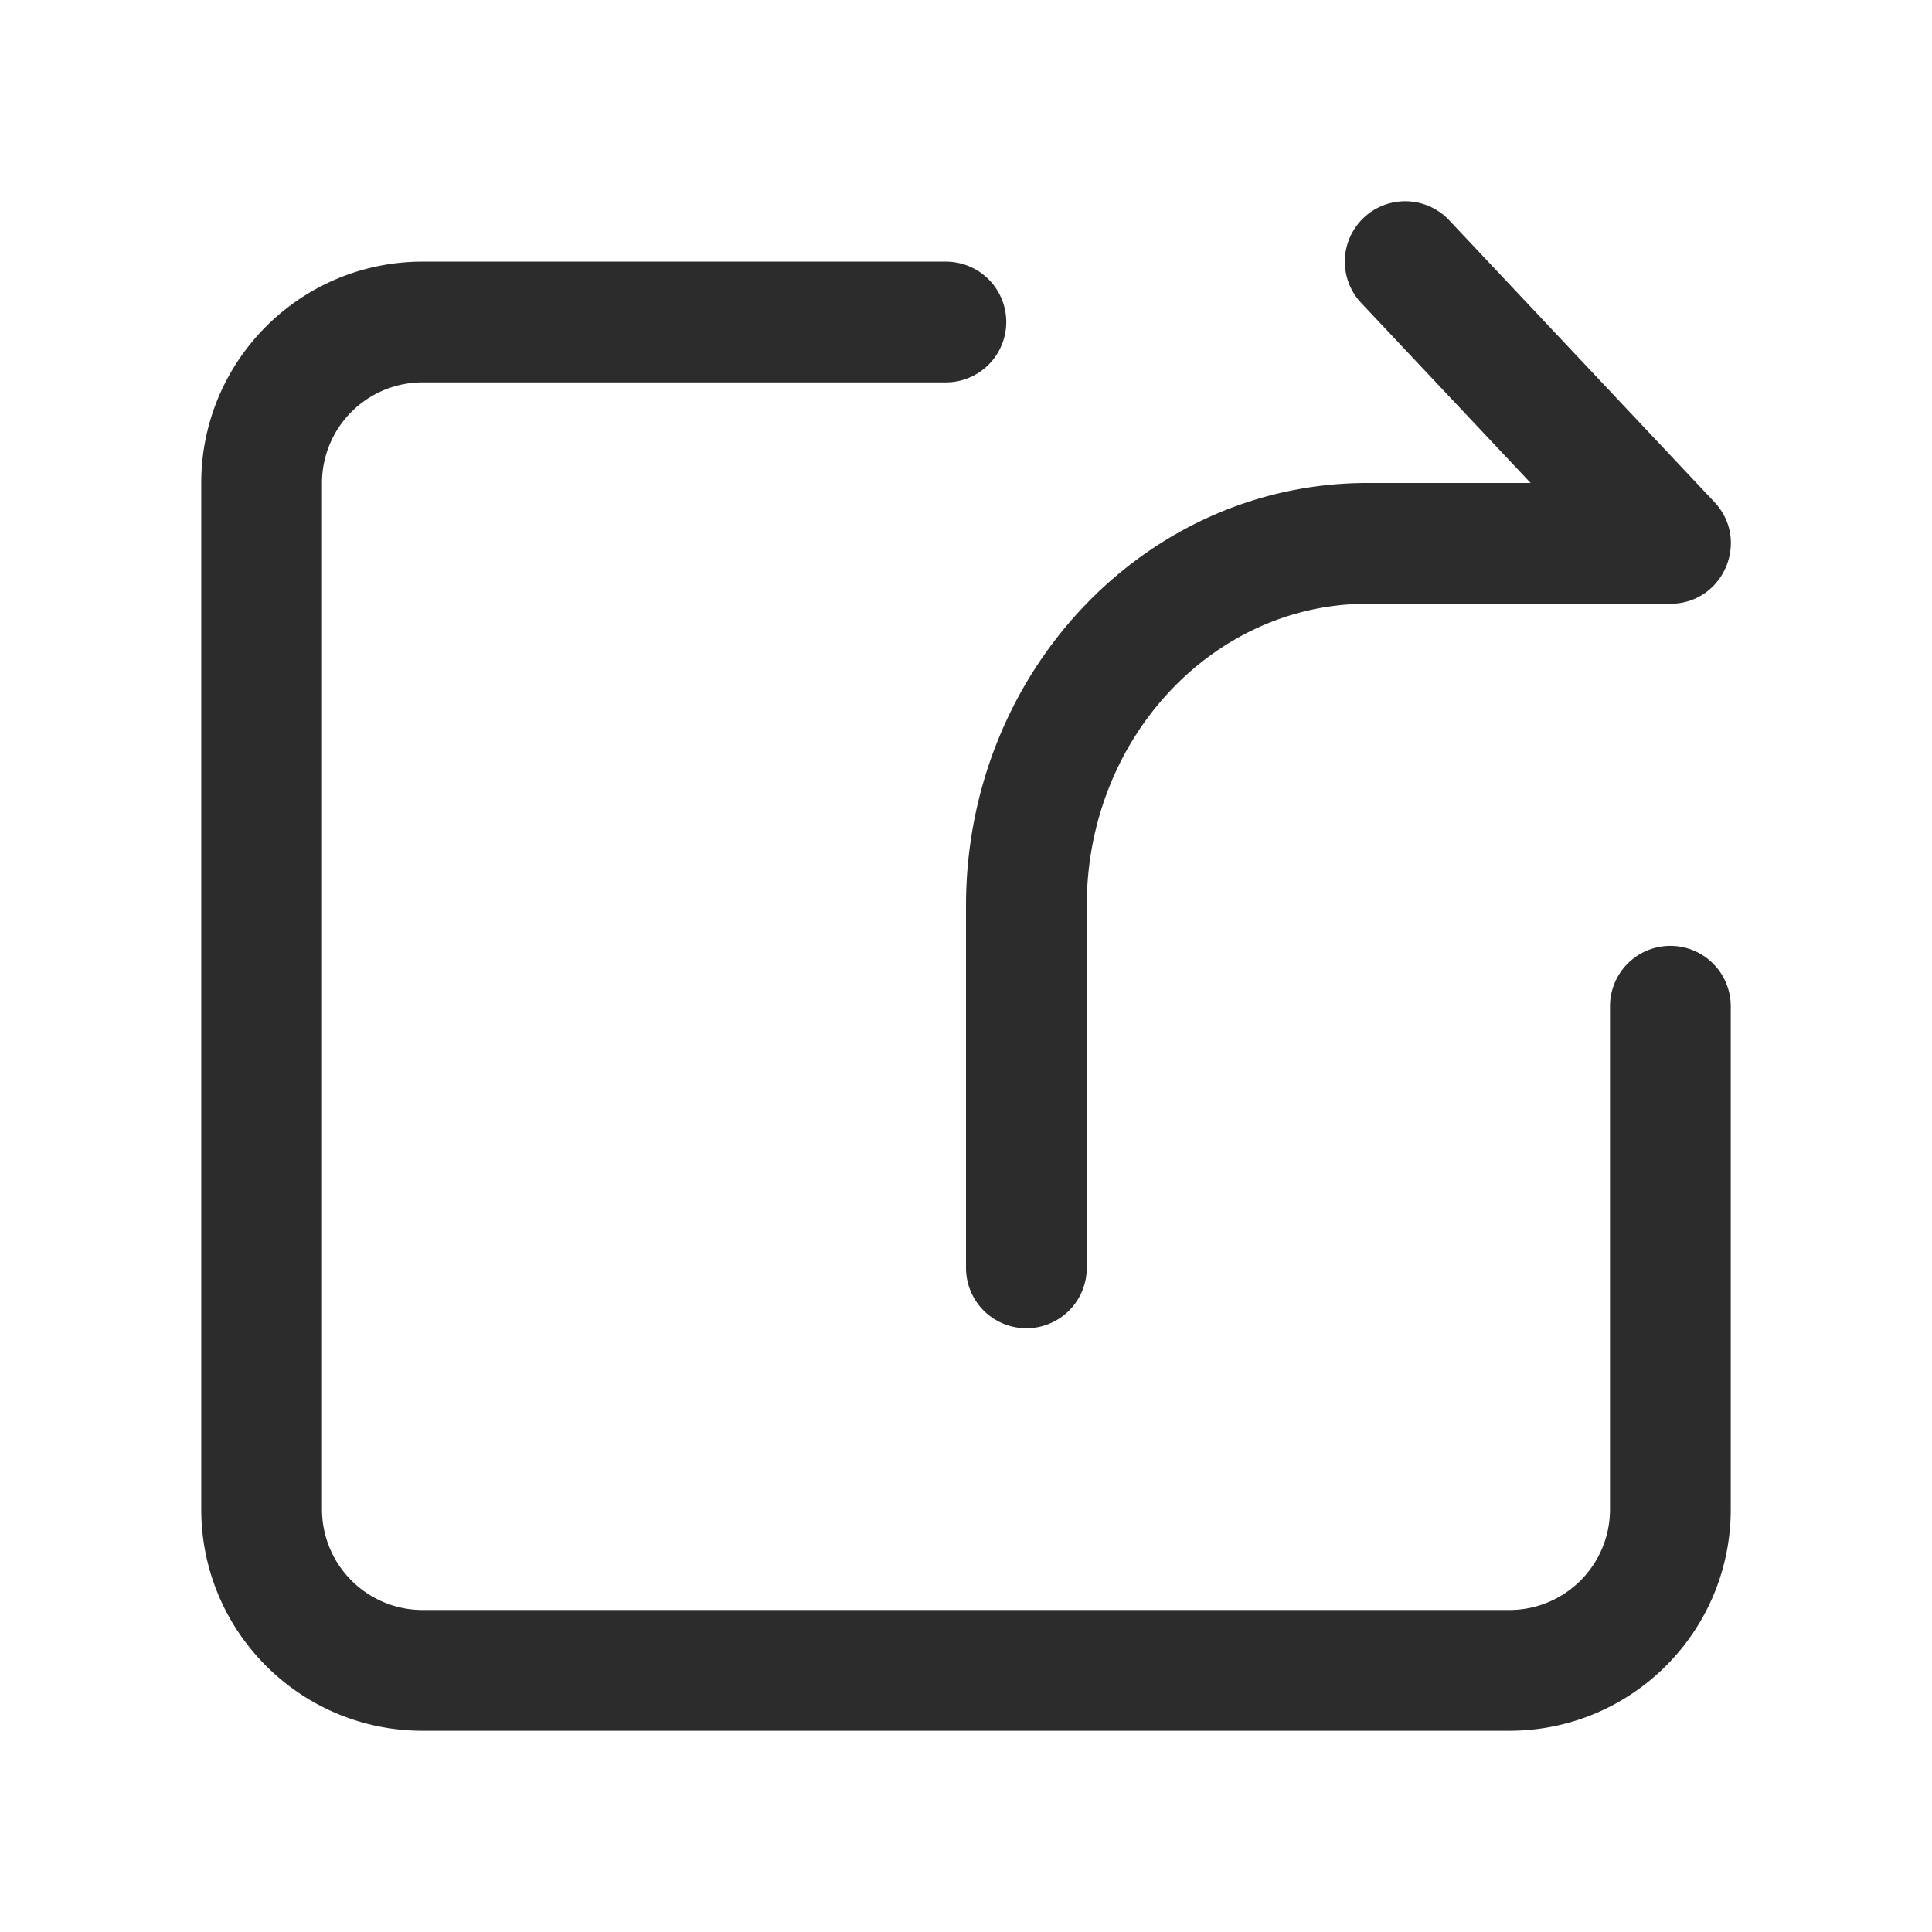
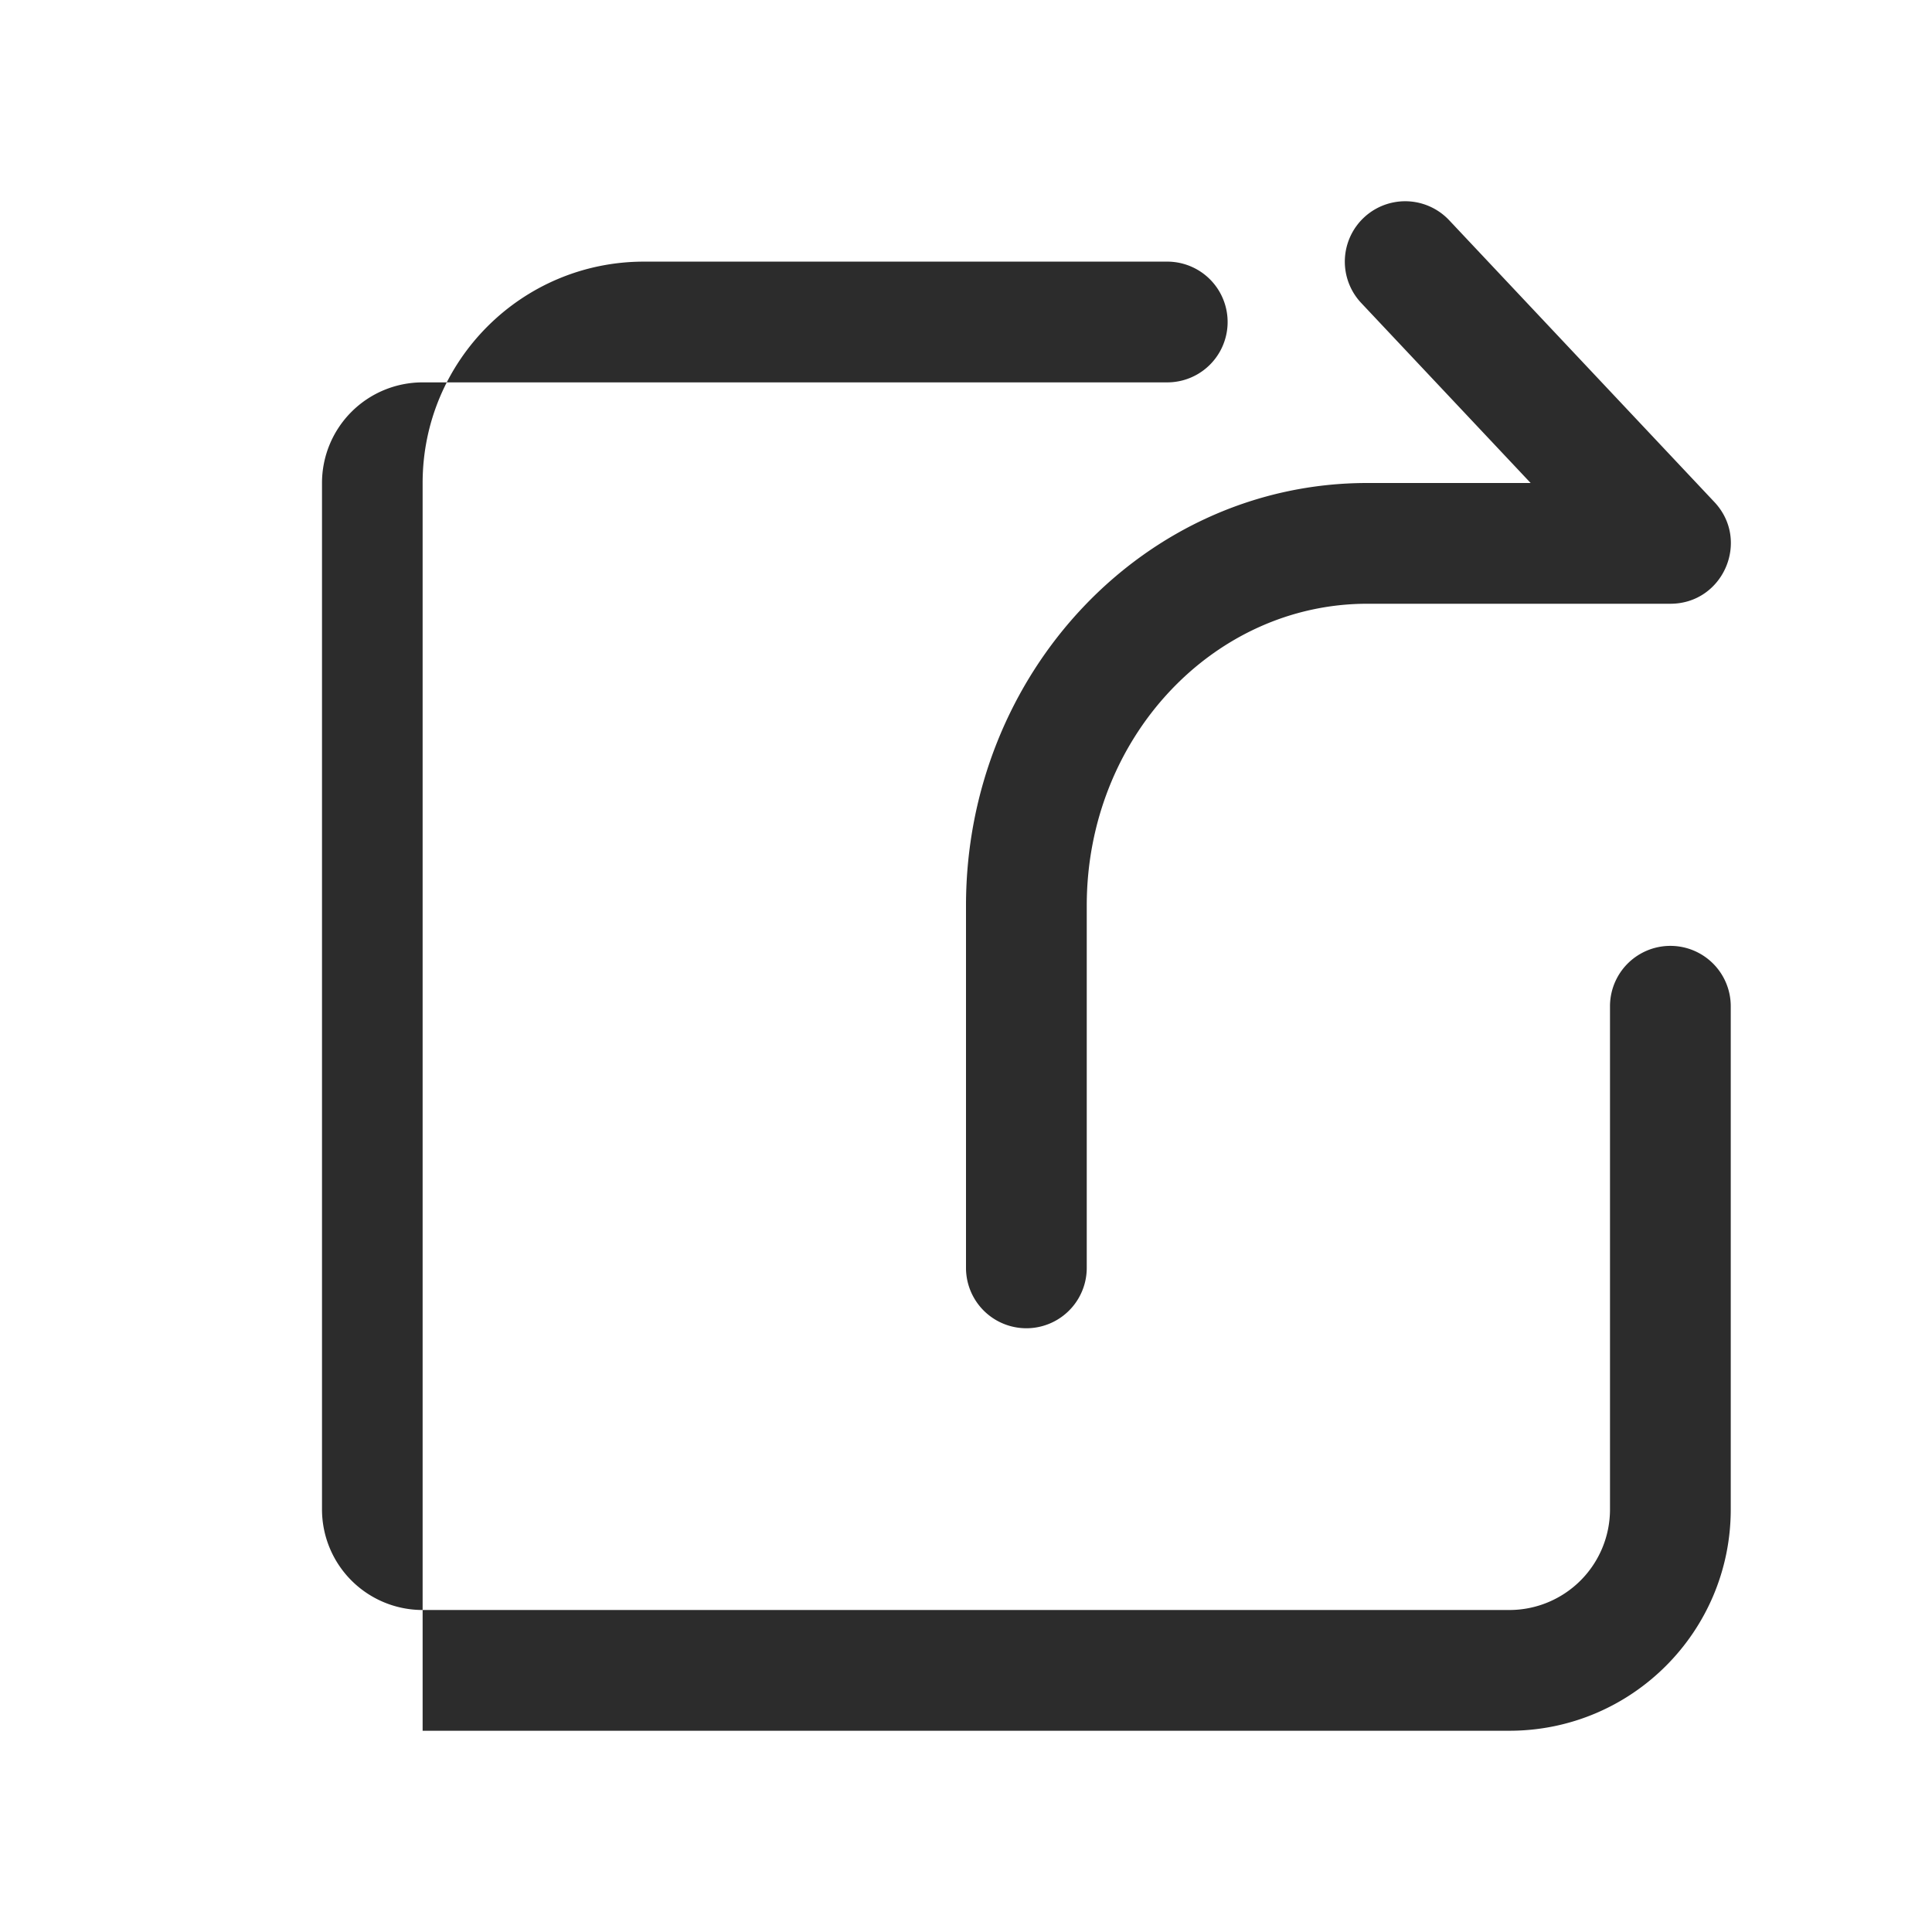
<svg xmlns="http://www.w3.org/2000/svg" t="1683037105850" class="icon" viewBox="0 0 1024 1024" version="1.1" p-id="5191" width="128" height="128">
-   <path d="M853.333 533.333a32 32 0 0 1 64 0V800c0 64.8-52.533 117.333-117.333 117.333H224c-64.8 0-117.333-52.533-117.333-117.333V256c0-64.8 52.533-117.333 117.333-117.333h277.333a32 32 0 0 1 0 64H224A53.333 53.333 0 0 0 170.667 256v544A53.333 53.333 0 0 0 224 853.333h576A53.333 53.333 0 0 0 853.333 800V533.333zM811.275 256l-89.792-95.403a32 32 0 0 1 46.613-43.861L908.64 266.069C927.861 286.485 913.376 320 885.333 320H724.704C643.029 320 576 391.21 576 480v192a32 32 0 1 1-64 0V480c0-123.296 94.784-224 212.704-224h86.57z" p-id="5192" fill="#2c2c2c" />
+   <path d="M853.333 533.333a32 32 0 0 1 64 0V800c0 64.8-52.533 117.333-117.333 117.333H224V256c0-64.8 52.533-117.333 117.333-117.333h277.333a32 32 0 0 1 0 64H224A53.333 53.333 0 0 0 170.667 256v544A53.333 53.333 0 0 0 224 853.333h576A53.333 53.333 0 0 0 853.333 800V533.333zM811.275 256l-89.792-95.403a32 32 0 0 1 46.613-43.861L908.64 266.069C927.861 286.485 913.376 320 885.333 320H724.704C643.029 320 576 391.21 576 480v192a32 32 0 1 1-64 0V480c0-123.296 94.784-224 212.704-224h86.57z" p-id="5192" fill="#2c2c2c" />
</svg>